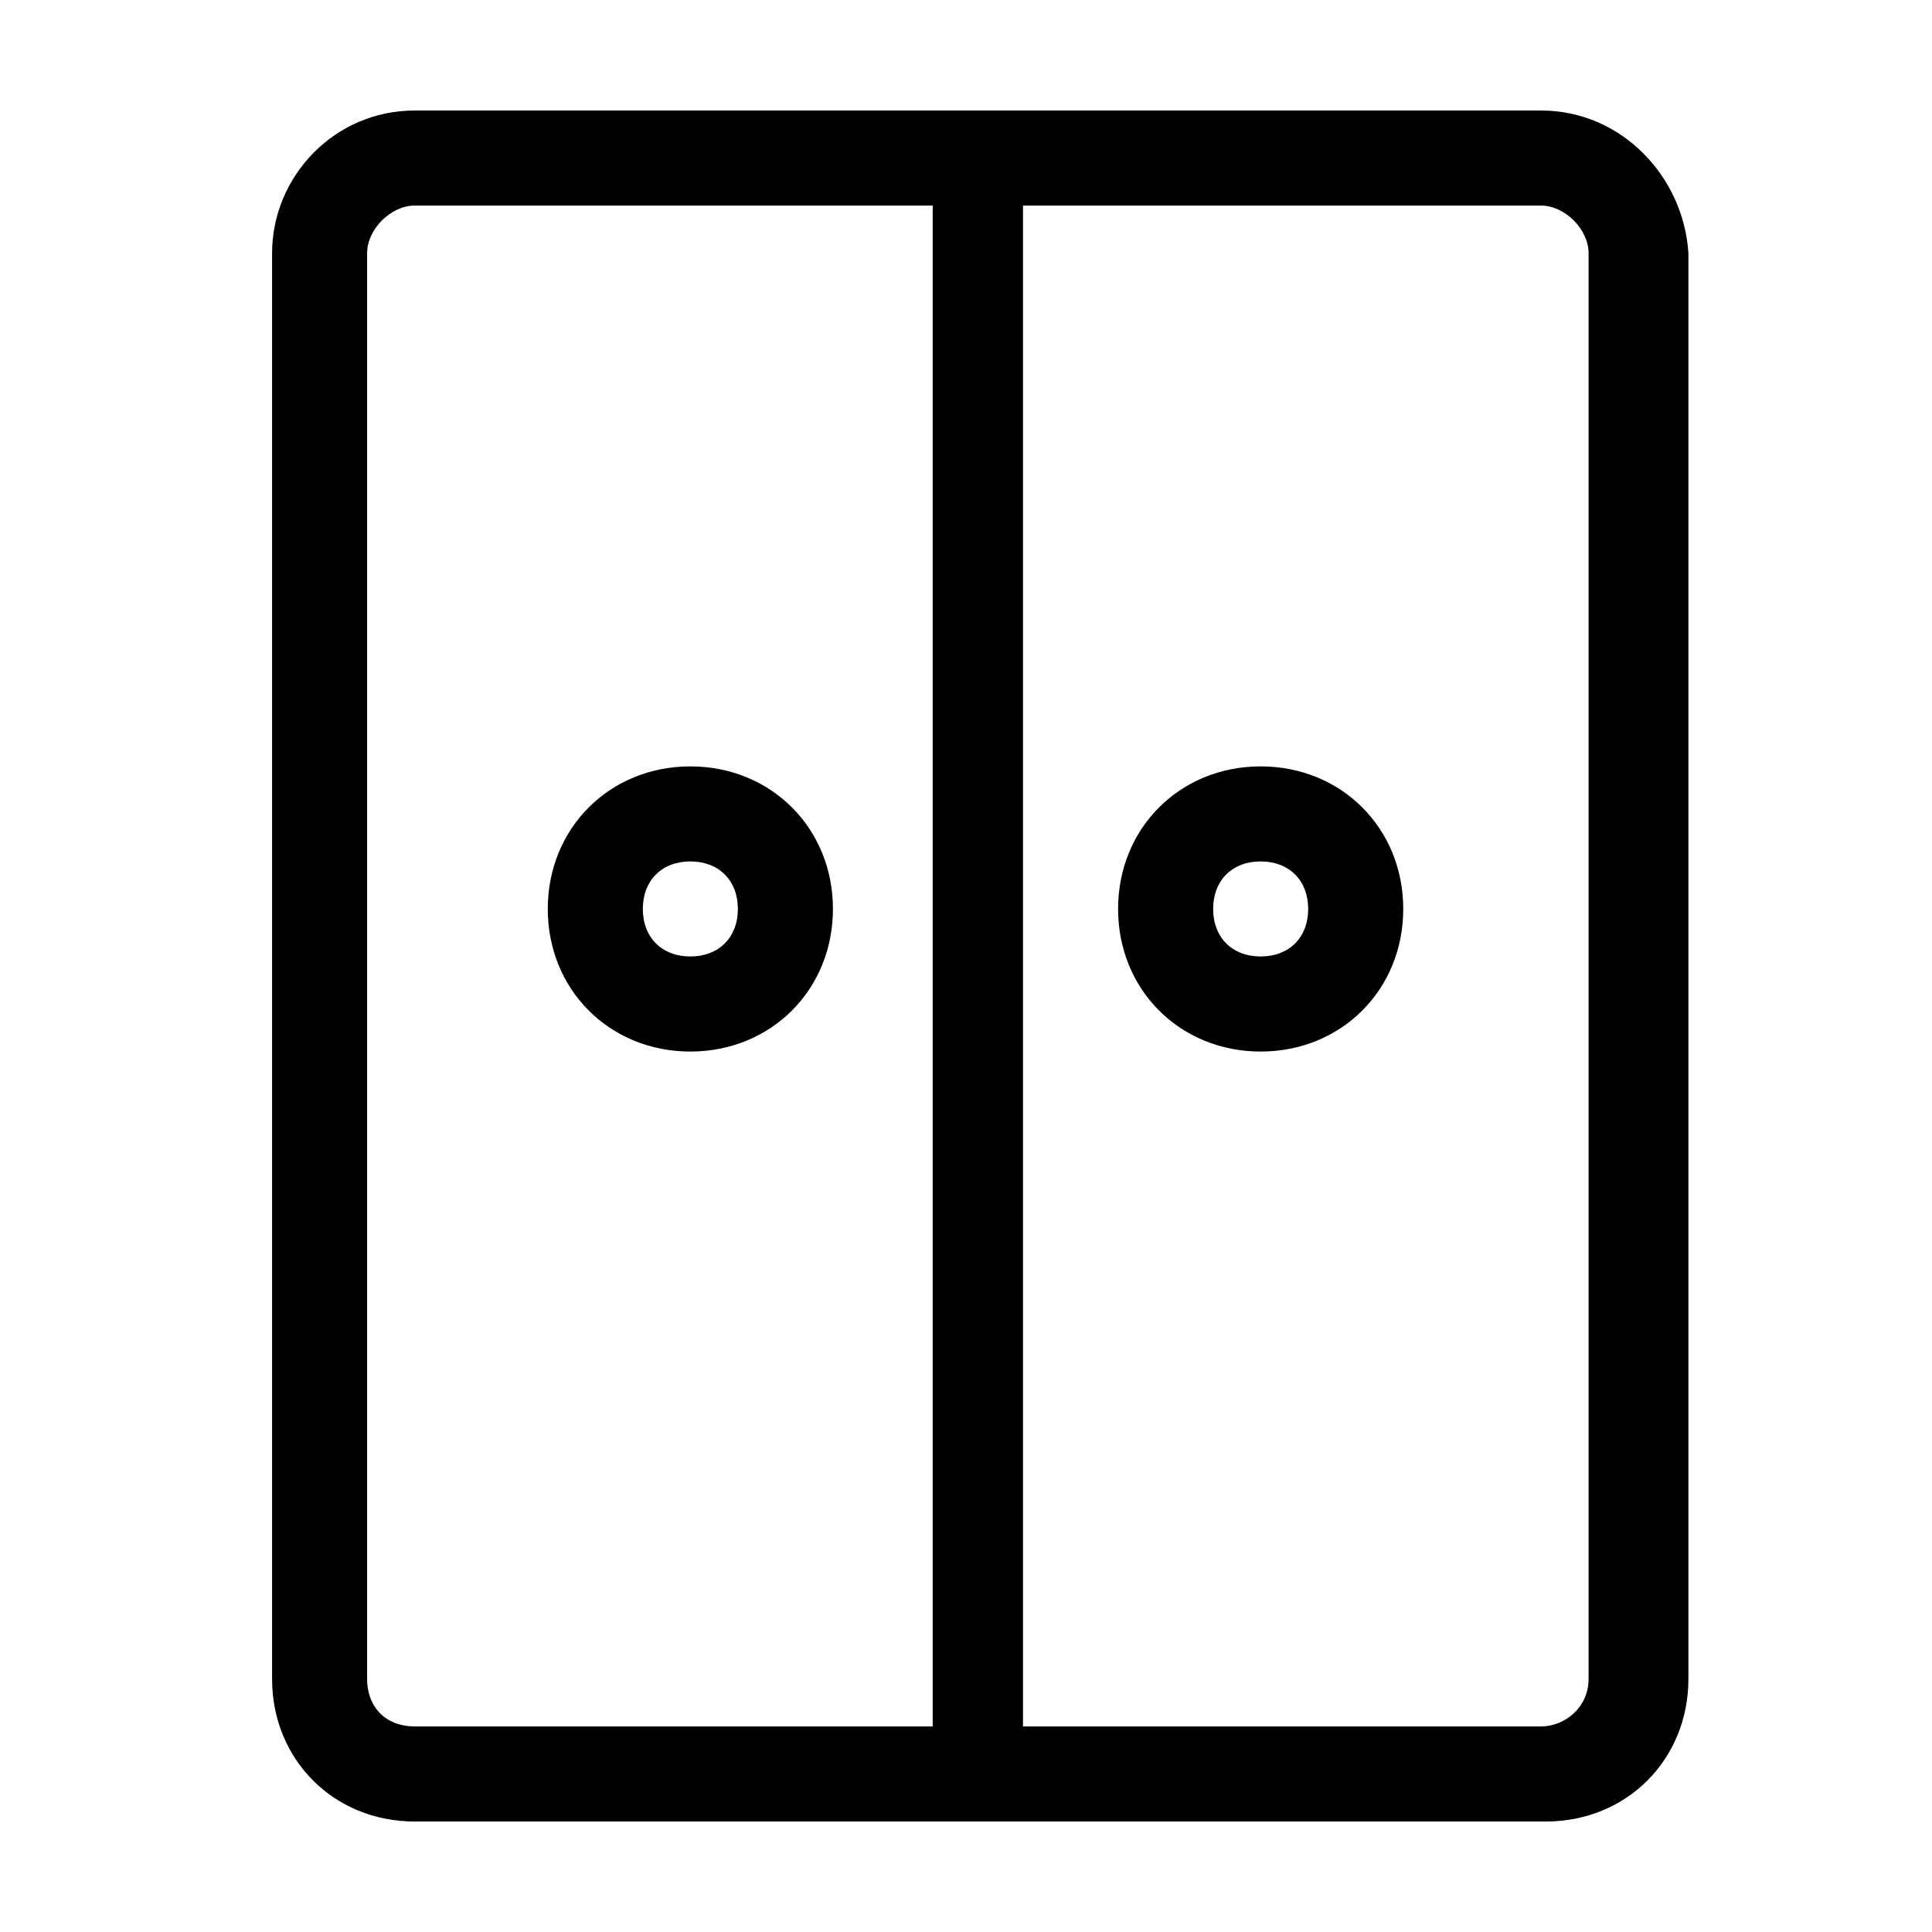
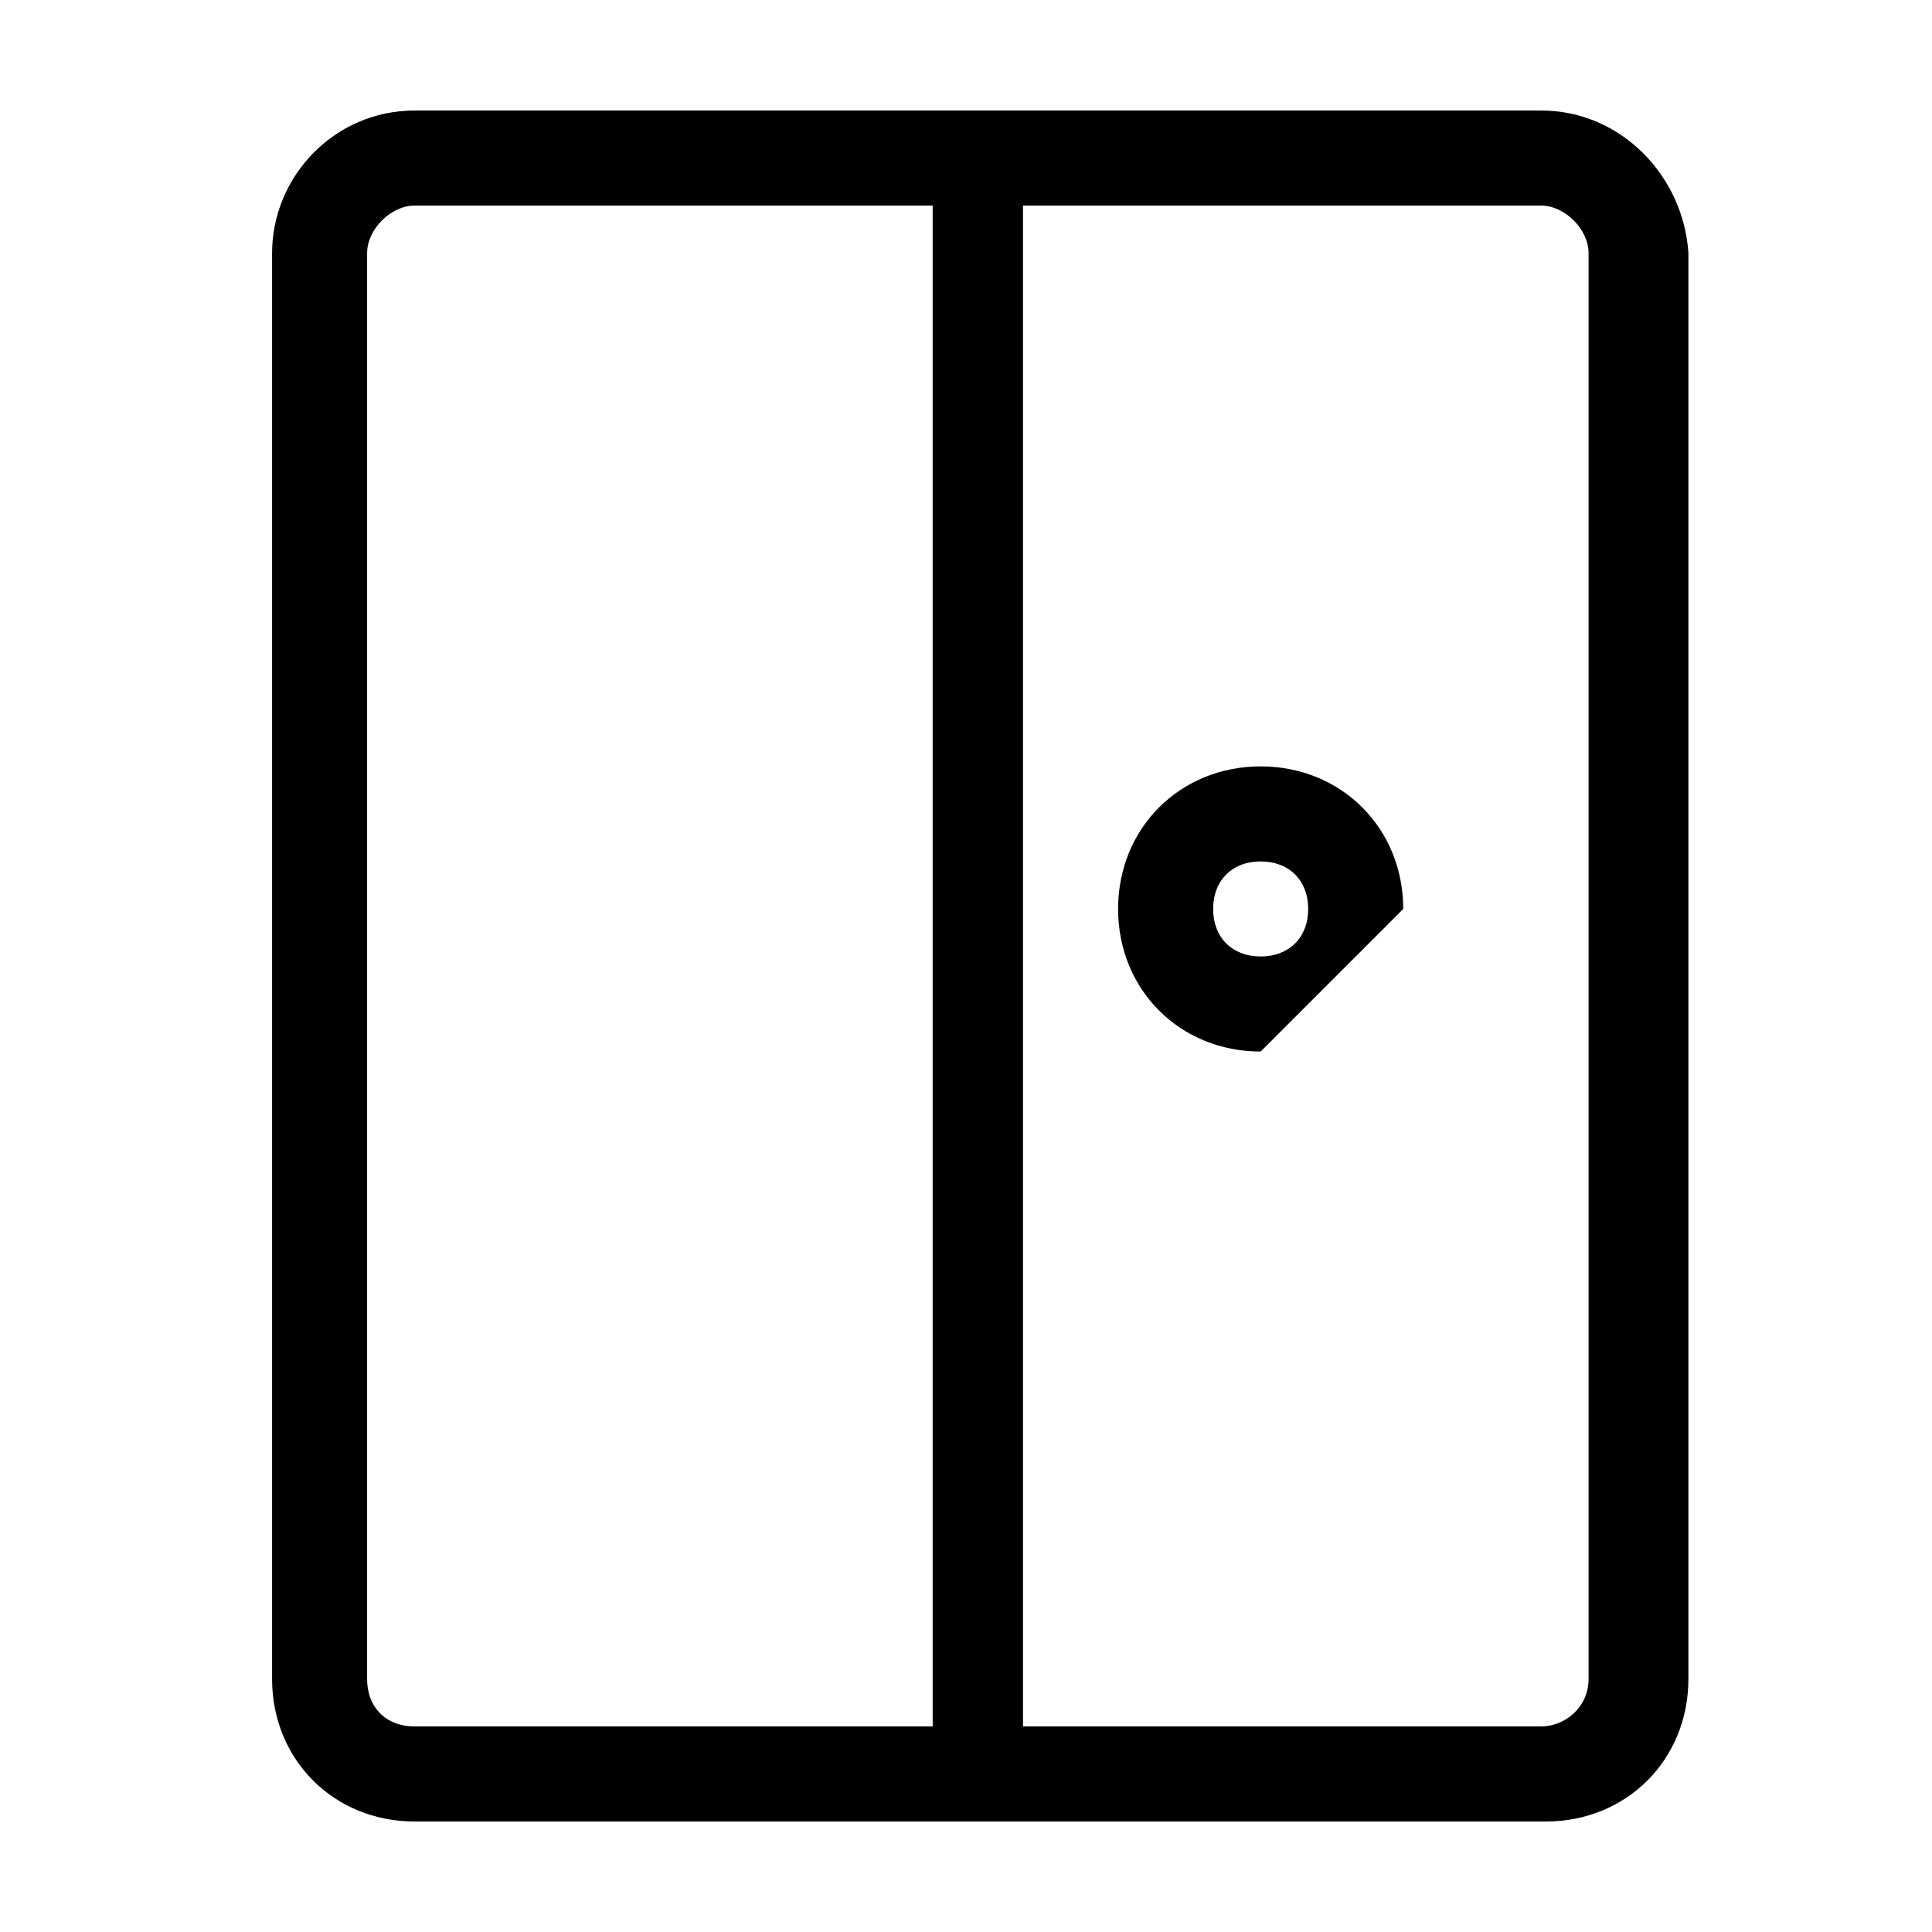
<svg xmlns="http://www.w3.org/2000/svg" fill="#000000" width="800px" height="800px" version="1.1" viewBox="144 144 512 512">
  <g>
    <path d="m552.4 173.29h-298.51c-21.41 0-37.785 17.633-37.785 37.785v377.86c0 21.41 16.375 37.785 37.785 37.785h299.77c21.41 0 37.785-16.375 37.785-37.785v-377.86c-1.258-20.152-17.633-37.785-39.043-37.785zm-311.11 415.64v-377.86c0-6.297 6.297-12.594 12.594-12.594h137.29v403.05h-137.29c-7.559 0-12.598-5.039-12.598-12.598zm323.7 0c0 7.559-6.297 12.594-12.594 12.594l-137.29 0.004v-403.05h137.29c6.297 0 12.594 6.297 12.594 12.594z" />
-     <path d="m478.09 422.67c-21.41 0-37.785-16.375-37.785-37.785 0-21.41 16.375-37.785 37.785-37.785s37.785 16.375 37.785 37.785c0 21.41-16.375 37.785-37.785 37.785zm0-50.383c-7.559 0-12.594 5.039-12.594 12.594 0 7.559 5.039 12.594 12.594 12.594 7.559 0 12.594-5.039 12.594-12.594 0-7.555-5.039-12.594-12.594-12.594z" />
-     <path d="m326.95 422.67c-21.41 0-37.785-16.375-37.785-37.785 0-21.41 16.375-37.785 37.785-37.785 21.41 0 37.785 16.375 37.785 37.785 0 21.41-16.371 37.785-37.785 37.785zm0-50.383c-7.559 0-12.594 5.039-12.594 12.594 0 7.559 5.039 12.594 12.594 12.594 7.559 0 12.594-5.039 12.594-12.594 0.004-7.555-5.035-12.594-12.594-12.594z" />
+     <path d="m478.09 422.67c-21.41 0-37.785-16.375-37.785-37.785 0-21.41 16.375-37.785 37.785-37.785s37.785 16.375 37.785 37.785zm0-50.383c-7.559 0-12.594 5.039-12.594 12.594 0 7.559 5.039 12.594 12.594 12.594 7.559 0 12.594-5.039 12.594-12.594 0-7.555-5.039-12.594-12.594-12.594z" />
  </g>
</svg>